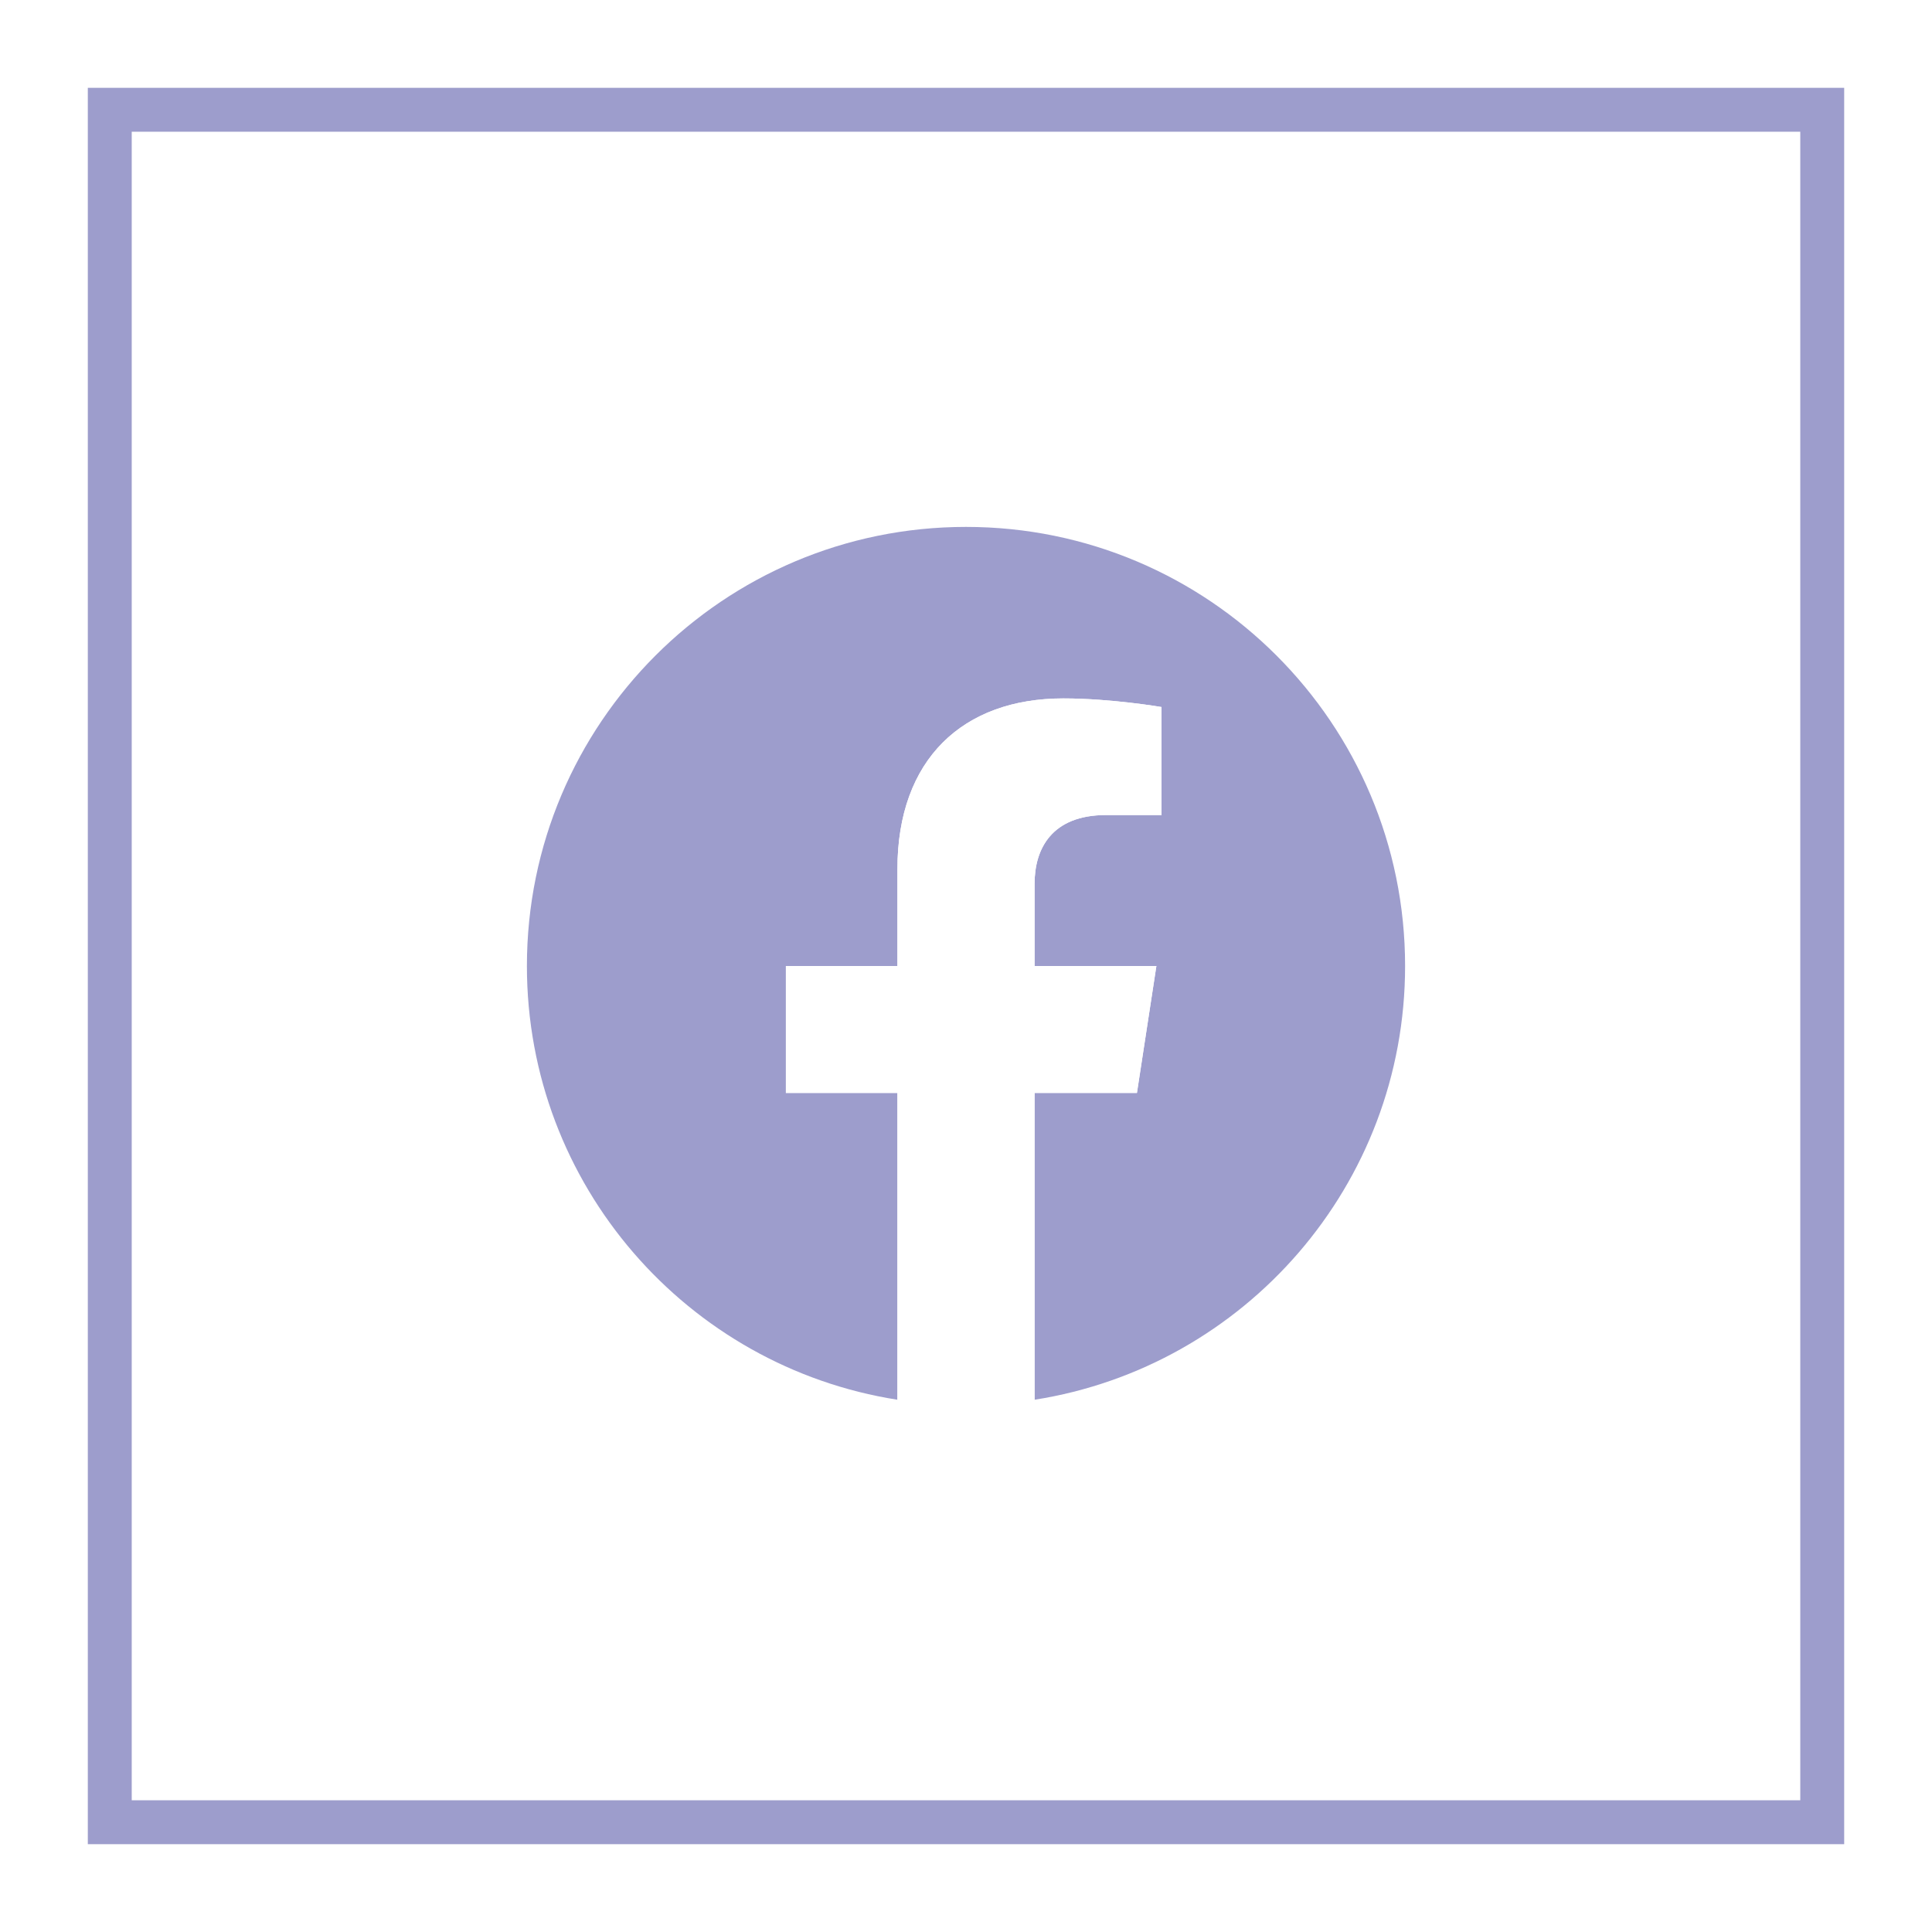
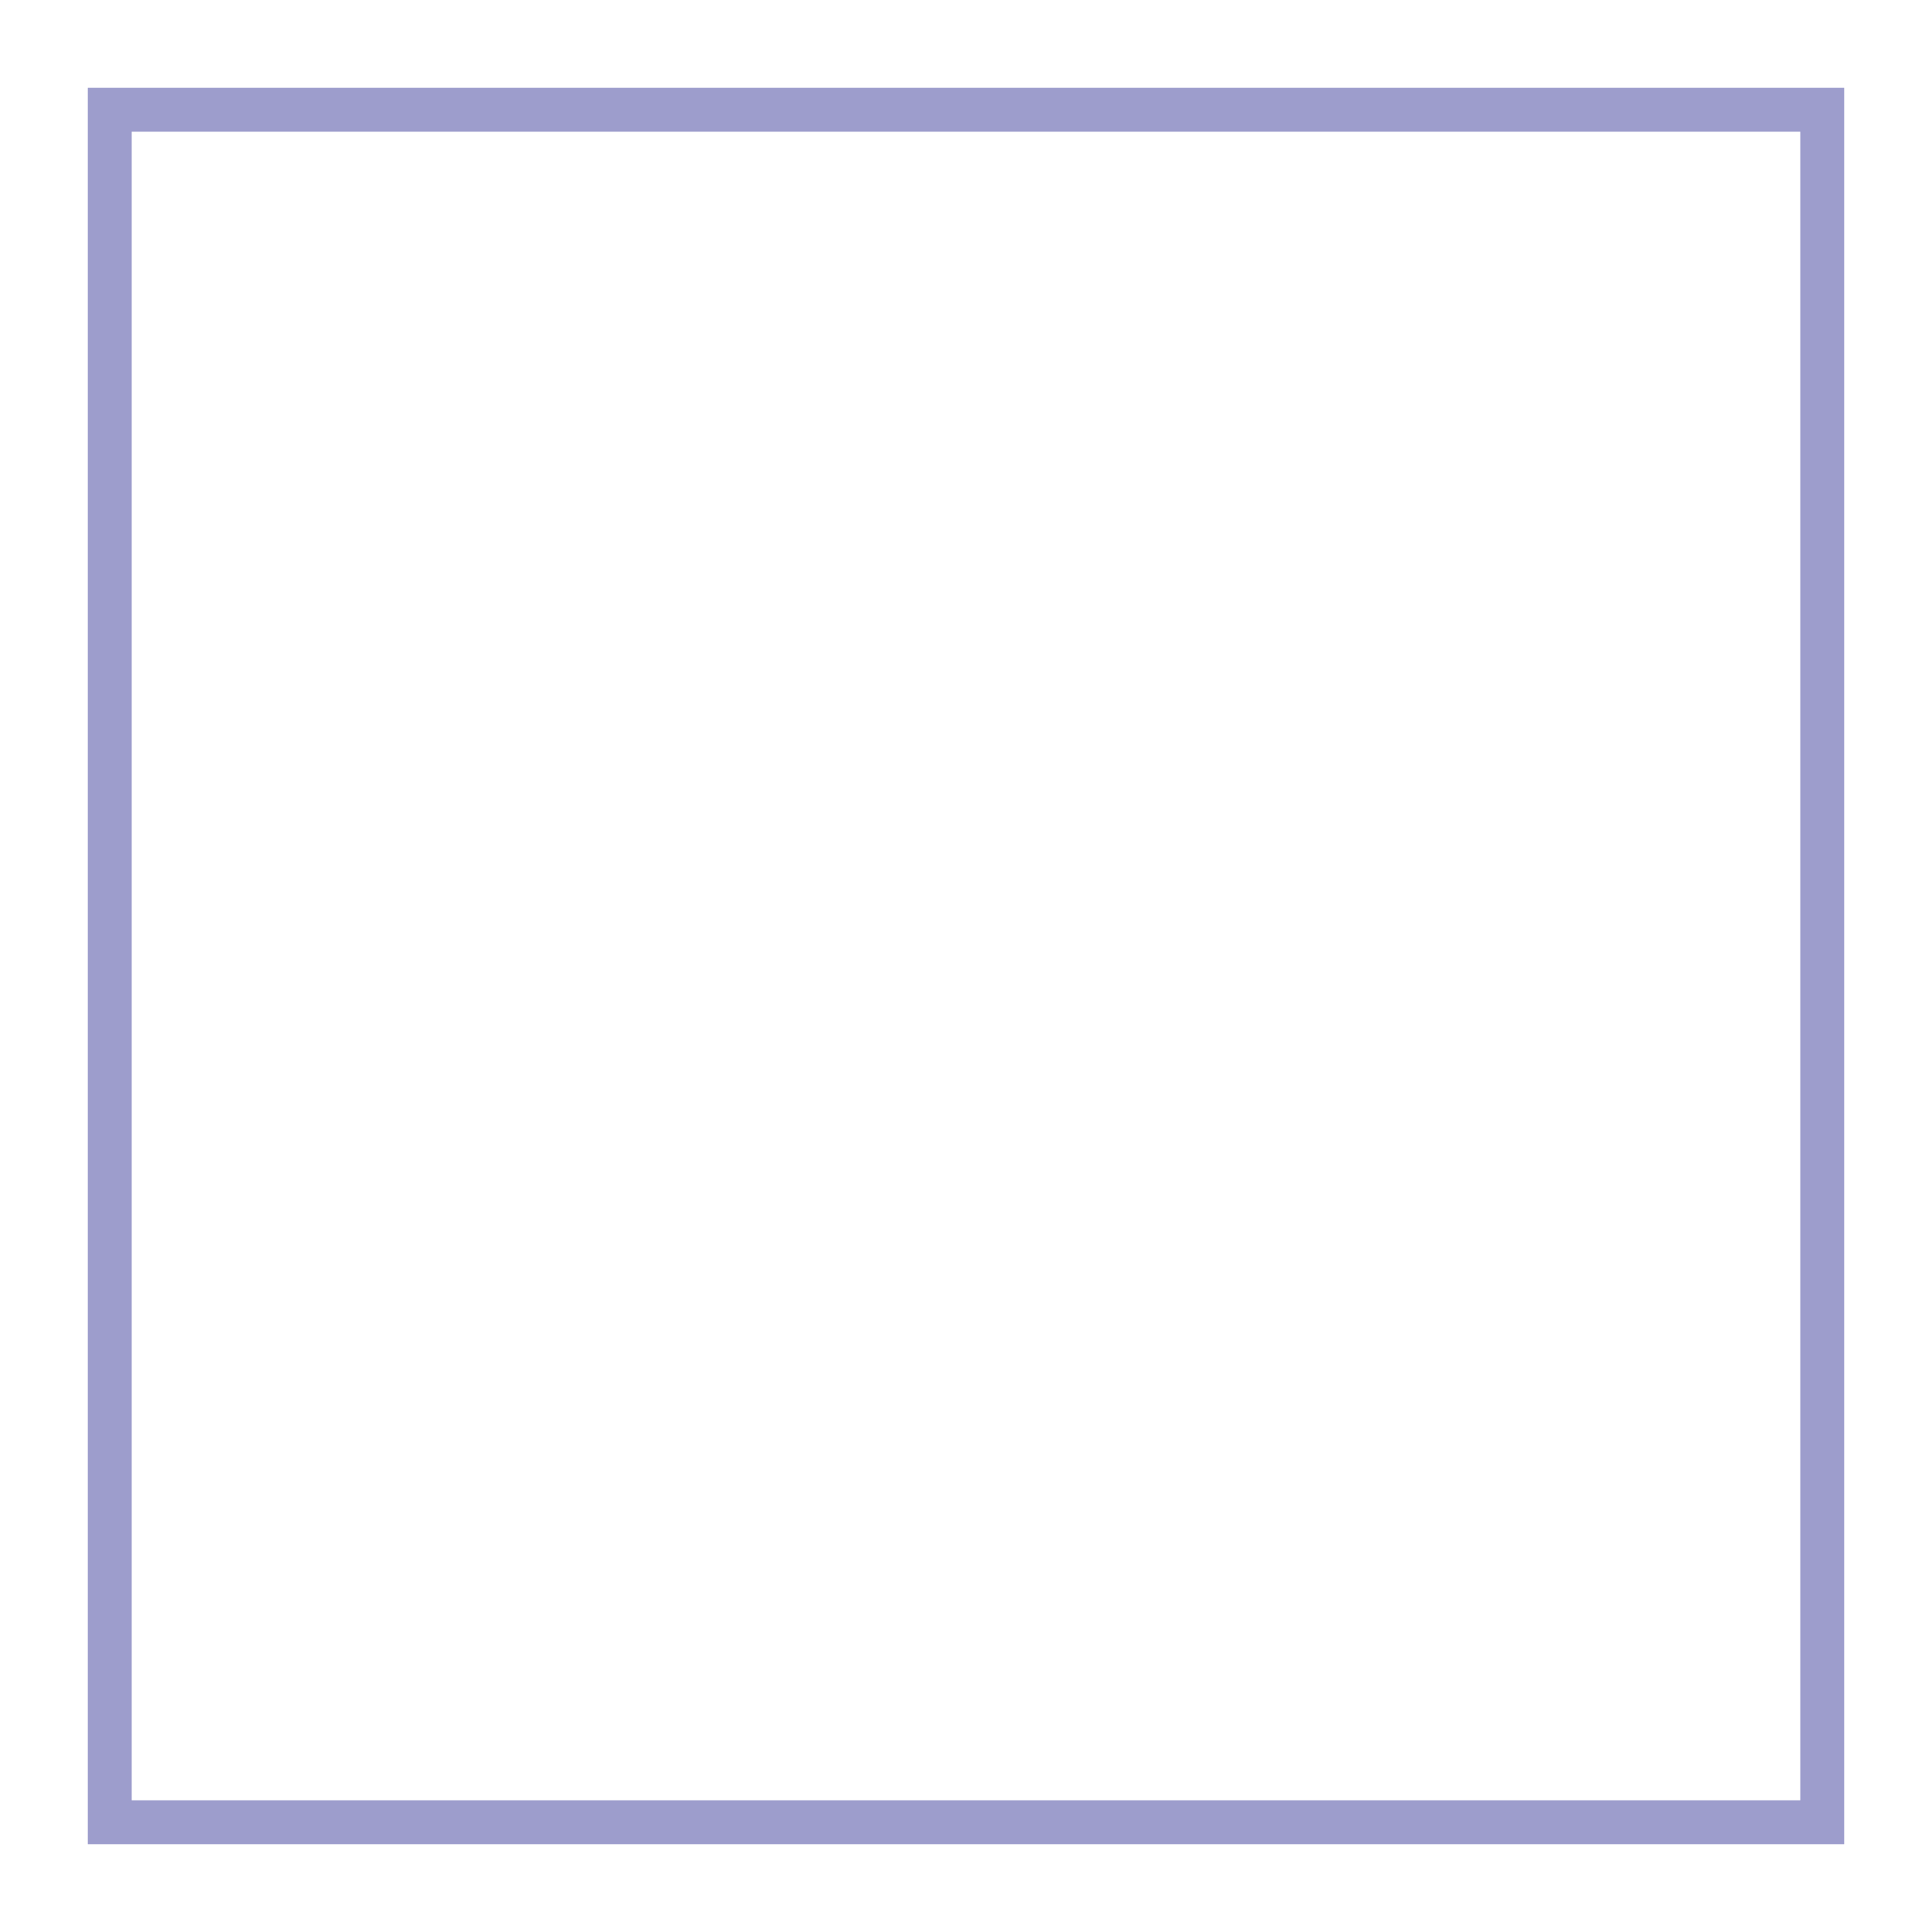
<svg xmlns="http://www.w3.org/2000/svg" width="44" height="44" viewBox="0 0 44 44" fill="none">
  <g filter="url(#filter0_d_11446_88262)">
    <rect x="2" y="1" width="40" height="40" fill="white" />
    <rect x="2.5" y="1.5" width="39" height="39" stroke="#9D9DCC" />
    <g clip-path="url(#clip0_11446_88262)">
-       <path d="M32 21C32 15.477 27.523 11 22 11C16.477 11 12 15.477 12 21C12 25.991 15.657 30.128 20.438 30.878V23.891H17.898V21H20.438V18.797C20.438 16.291 21.93 14.906 24.215 14.906C25.308 14.906 26.453 15.102 26.453 15.102V17.562H25.192C23.95 17.562 23.562 18.333 23.562 19.125V21H26.336L25.893 23.891H23.562V30.878C28.343 30.128 32 25.991 32 21Z" fill="#9D9DCC" />
-       <path d="M25.893 23.891L26.336 21H23.562V19.125C23.562 18.334 23.95 17.562 25.192 17.562H26.453V15.102C26.453 15.102 25.309 14.906 24.215 14.906C21.93 14.906 20.438 16.291 20.438 18.797V21H17.898V23.891H20.438V30.878C21.473 31.041 22.527 31.041 23.562 30.878V23.891H25.893Z" fill="white" />
-     </g>
+       </g>
  </g>
  <defs>
    <filter id="filter0_d_11446_88262" x="0" y="0" width="44" height="44" filterUnits="userSpaceOnUse" color-interpolation-filters="sRGB">
      <feFlood flood-opacity="0" result="BackgroundImageFix" />
      <feColorMatrix in="SourceAlpha" type="matrix" values="0 0 0 0 0 0 0 0 0 0 0 0 0 0 0 0 0 0 127 0" result="hardAlpha" />
      <feOffset dy="1" />
      <feGaussianBlur stdDeviation="1" />
      <feColorMatrix type="matrix" values="0 0 0 0 0.063 0 0 0 0 0.094 0 0 0 0 0.157 0 0 0 0.05 0" />
      <feBlend mode="normal" in2="BackgroundImageFix" result="effect1_dropShadow_11446_88262" />
      <feBlend mode="normal" in="SourceGraphic" in2="effect1_dropShadow_11446_88262" result="shape" />
    </filter>
    <clipPath id="clip0_11446_88262">
-       <rect width="20" height="20" fill="white" transform="translate(12 11)" />
-     </clipPath>
+       </clipPath>
  </defs>
</svg>